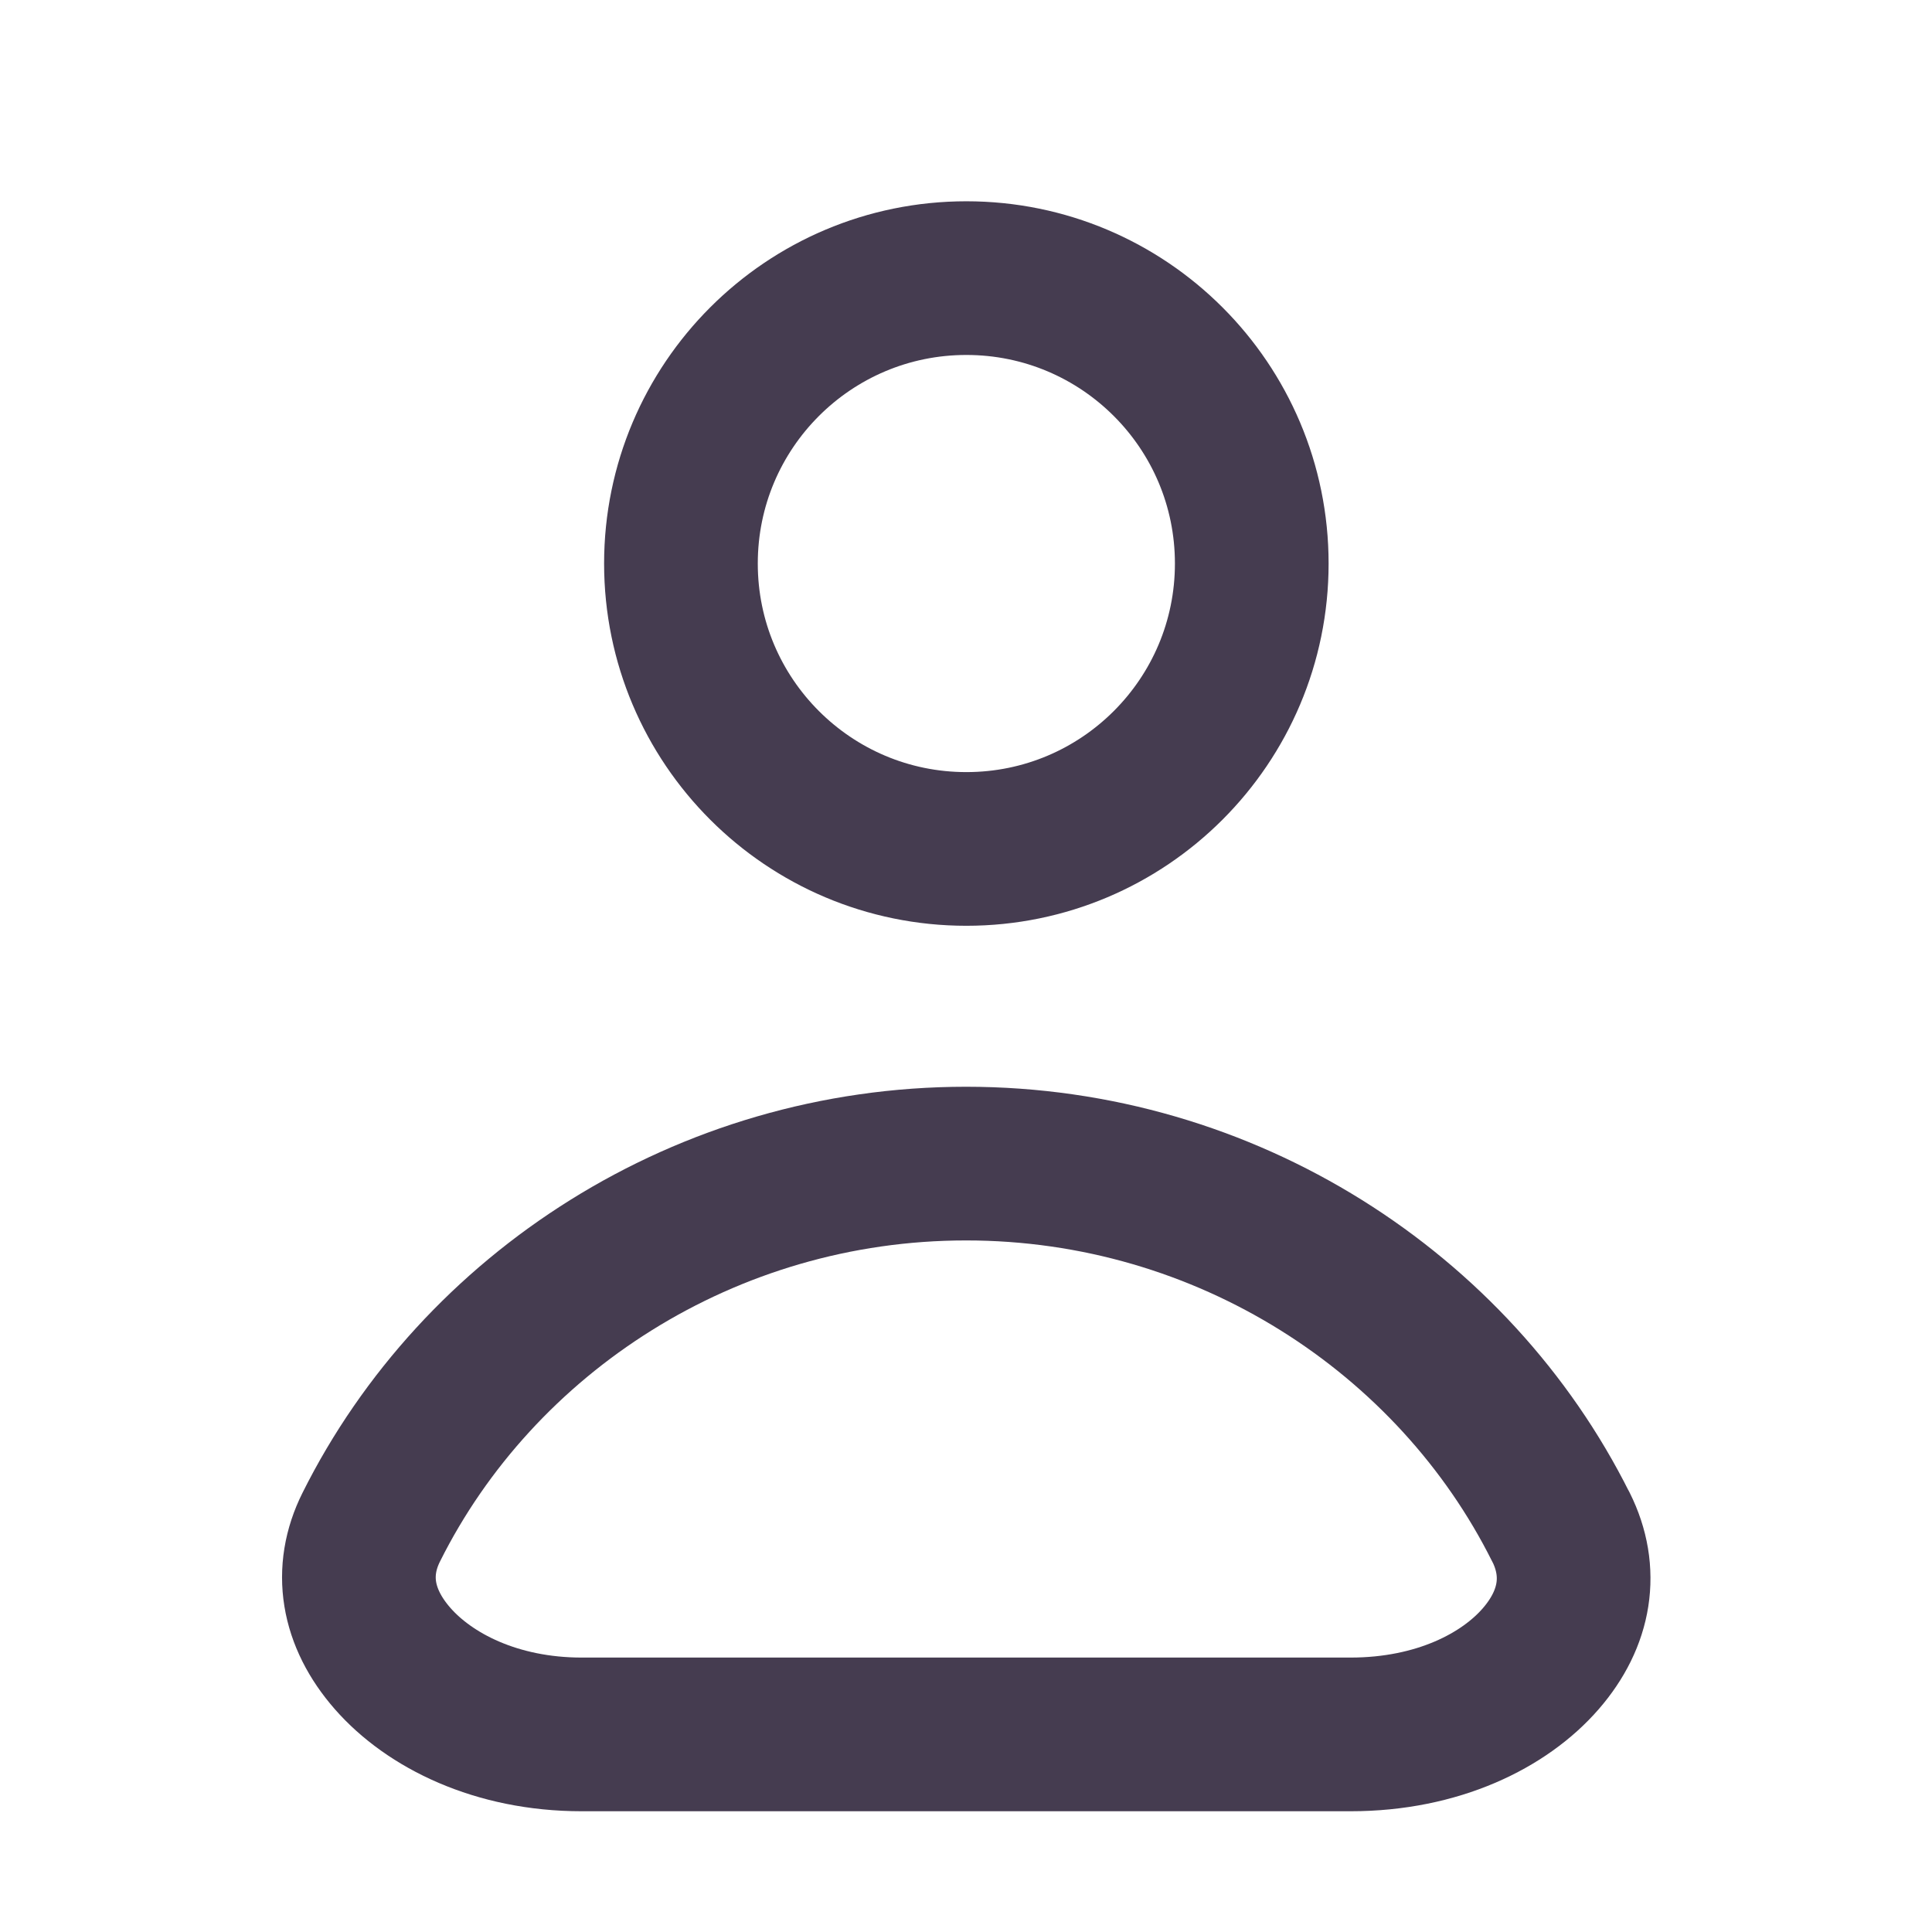
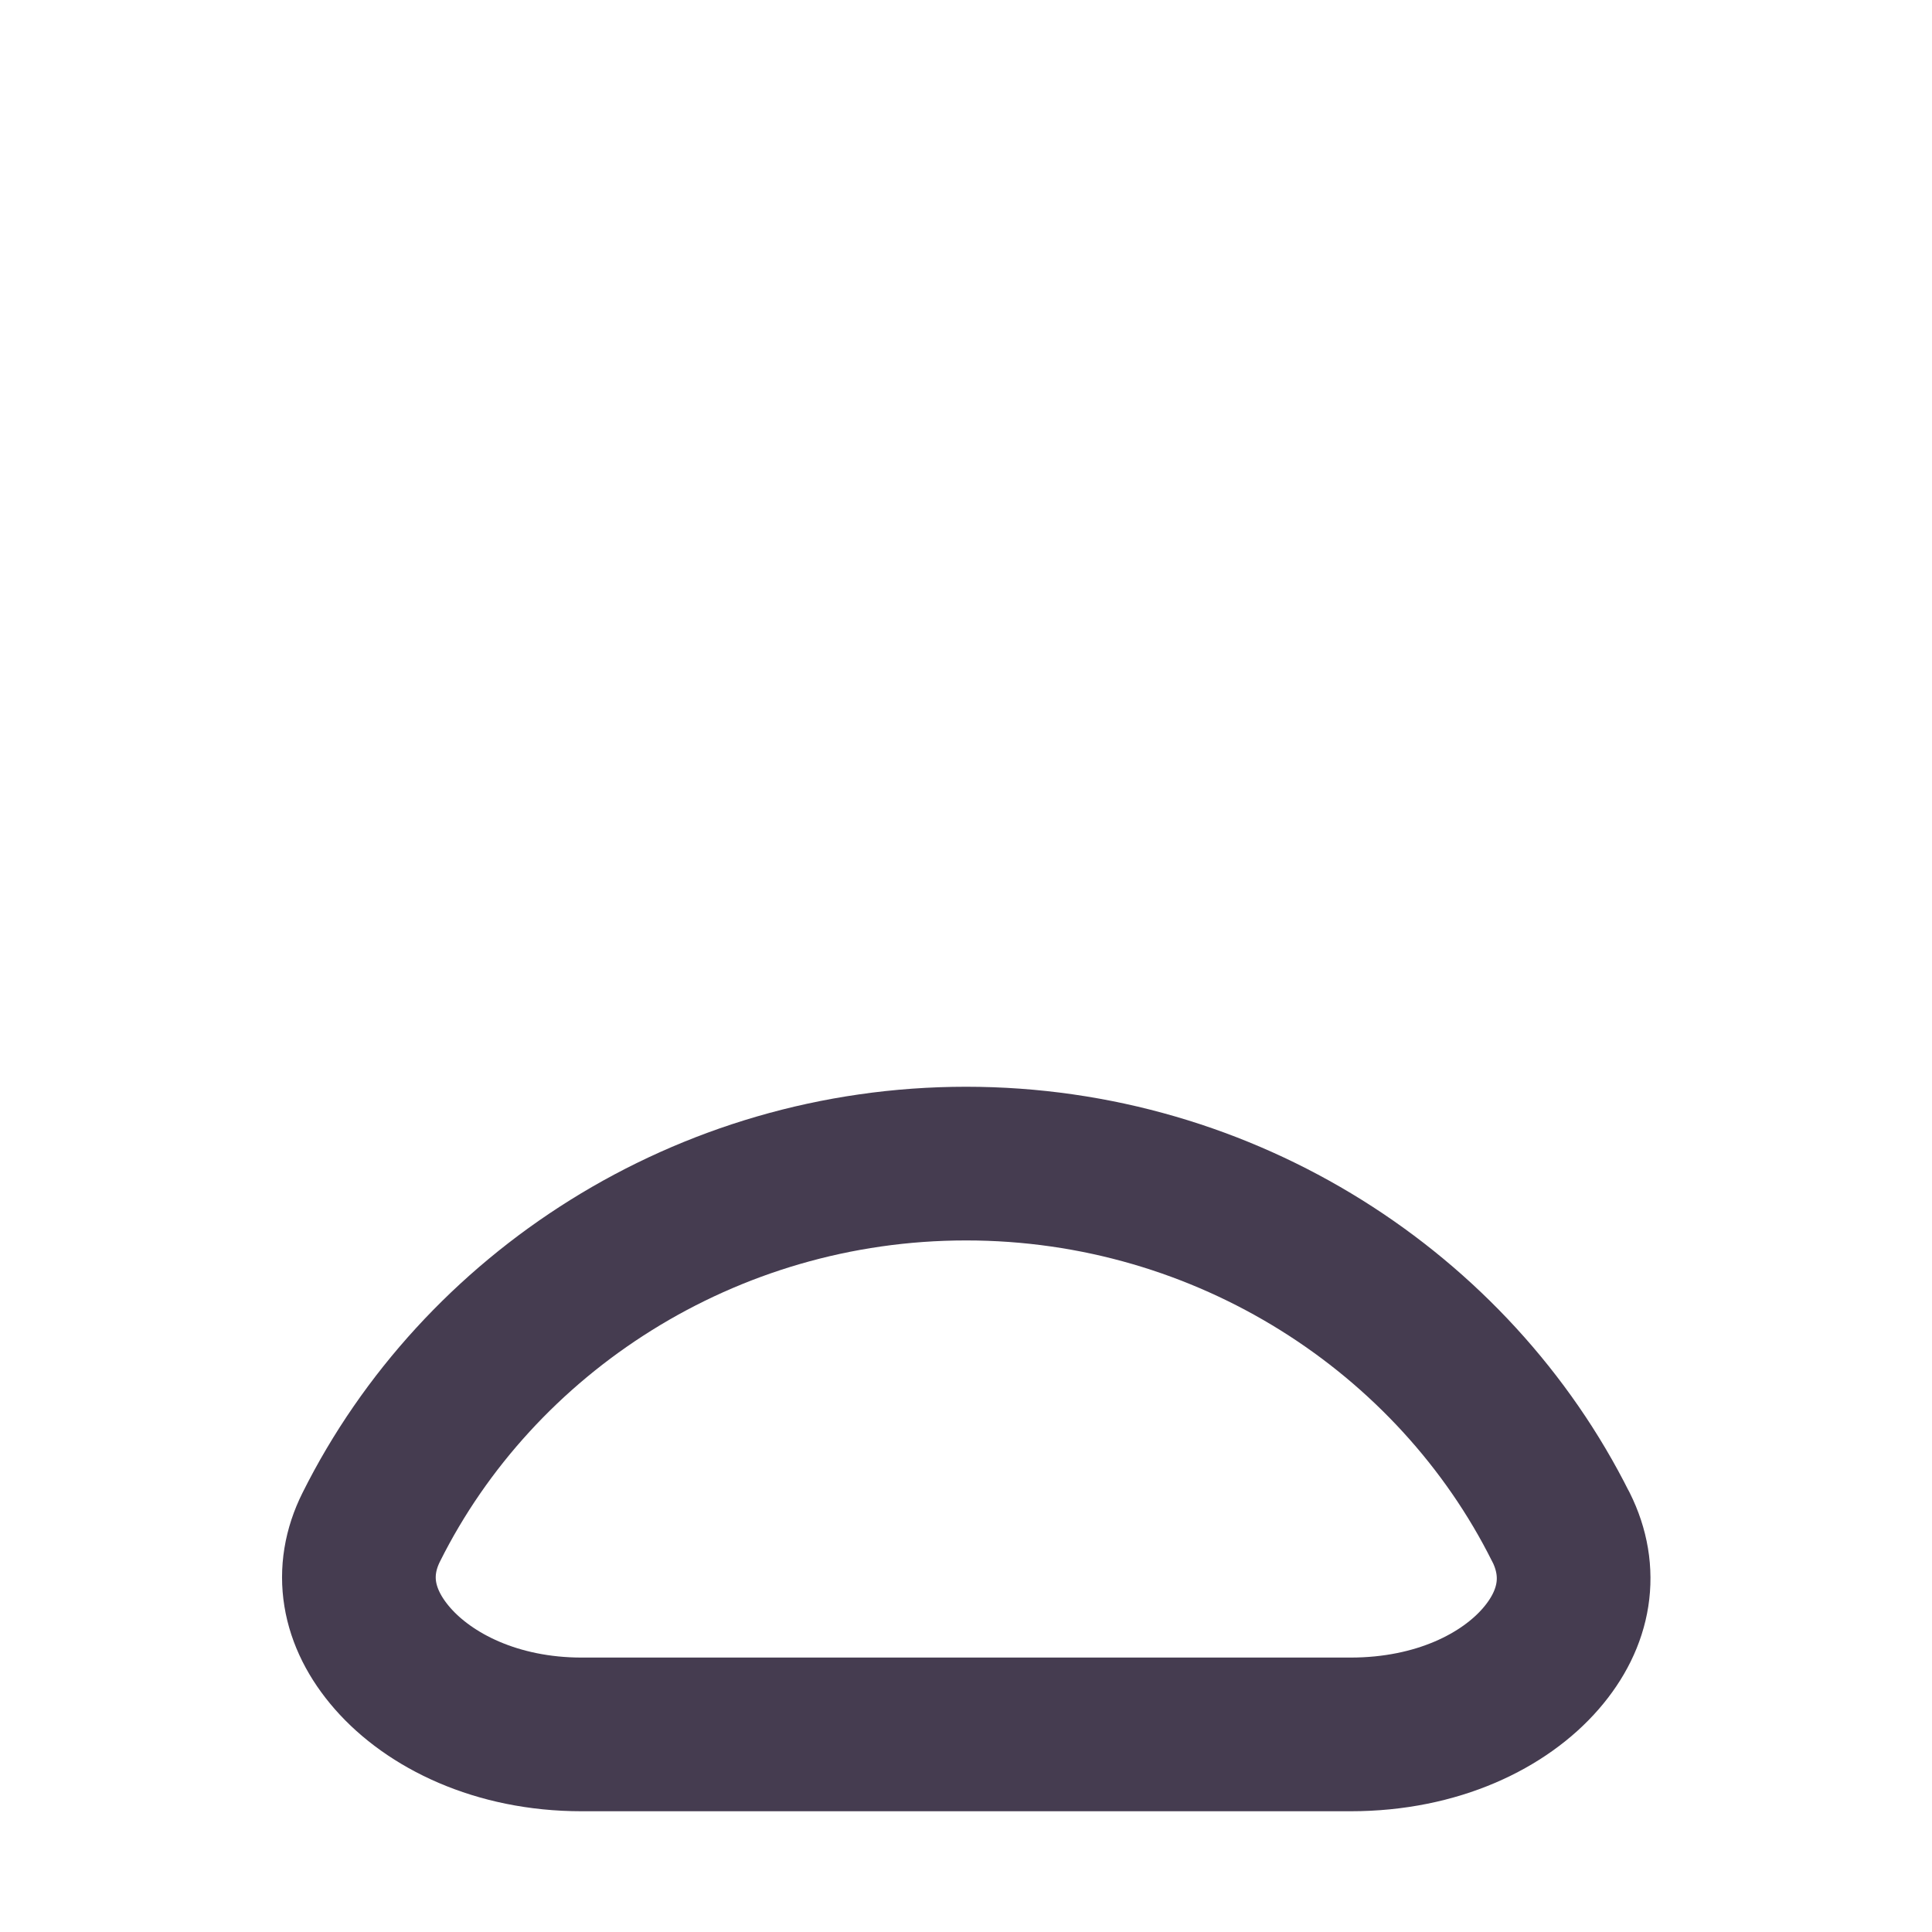
<svg xmlns="http://www.w3.org/2000/svg" width="22" height="22" viewBox="0 0 22 22" fill="none">
-   <path d="M14.254 6.417C14.254 8.212 12.799 9.667 11.004 9.667C9.209 9.667 7.754 8.212 7.754 6.417C7.754 4.622 9.209 3.167 11.004 3.167C12.799 3.167 14.254 4.622 14.254 6.417Z" stroke="#453C50" stroke-width="1.75" stroke-miterlimit="10" stroke-linecap="round" stroke-linejoin="round" />
  <path d="M4.228 17.389L4.228 17.389C5.445 14.952 8.035 13.25 11.001 13.25C13.967 13.25 16.558 14.952 17.774 17.389L17.775 17.389C18.03 17.899 17.943 18.43 17.545 18.888C17.133 19.363 16.375 19.75 15.378 19.75H6.624C5.651 19.75 4.89 19.365 4.47 18.885C4.064 18.421 3.976 17.892 4.228 17.389Z" stroke="#453C50" stroke-width="1.75" stroke-miterlimit="10" stroke-linecap="round" stroke-linejoin="round" />
</svg>